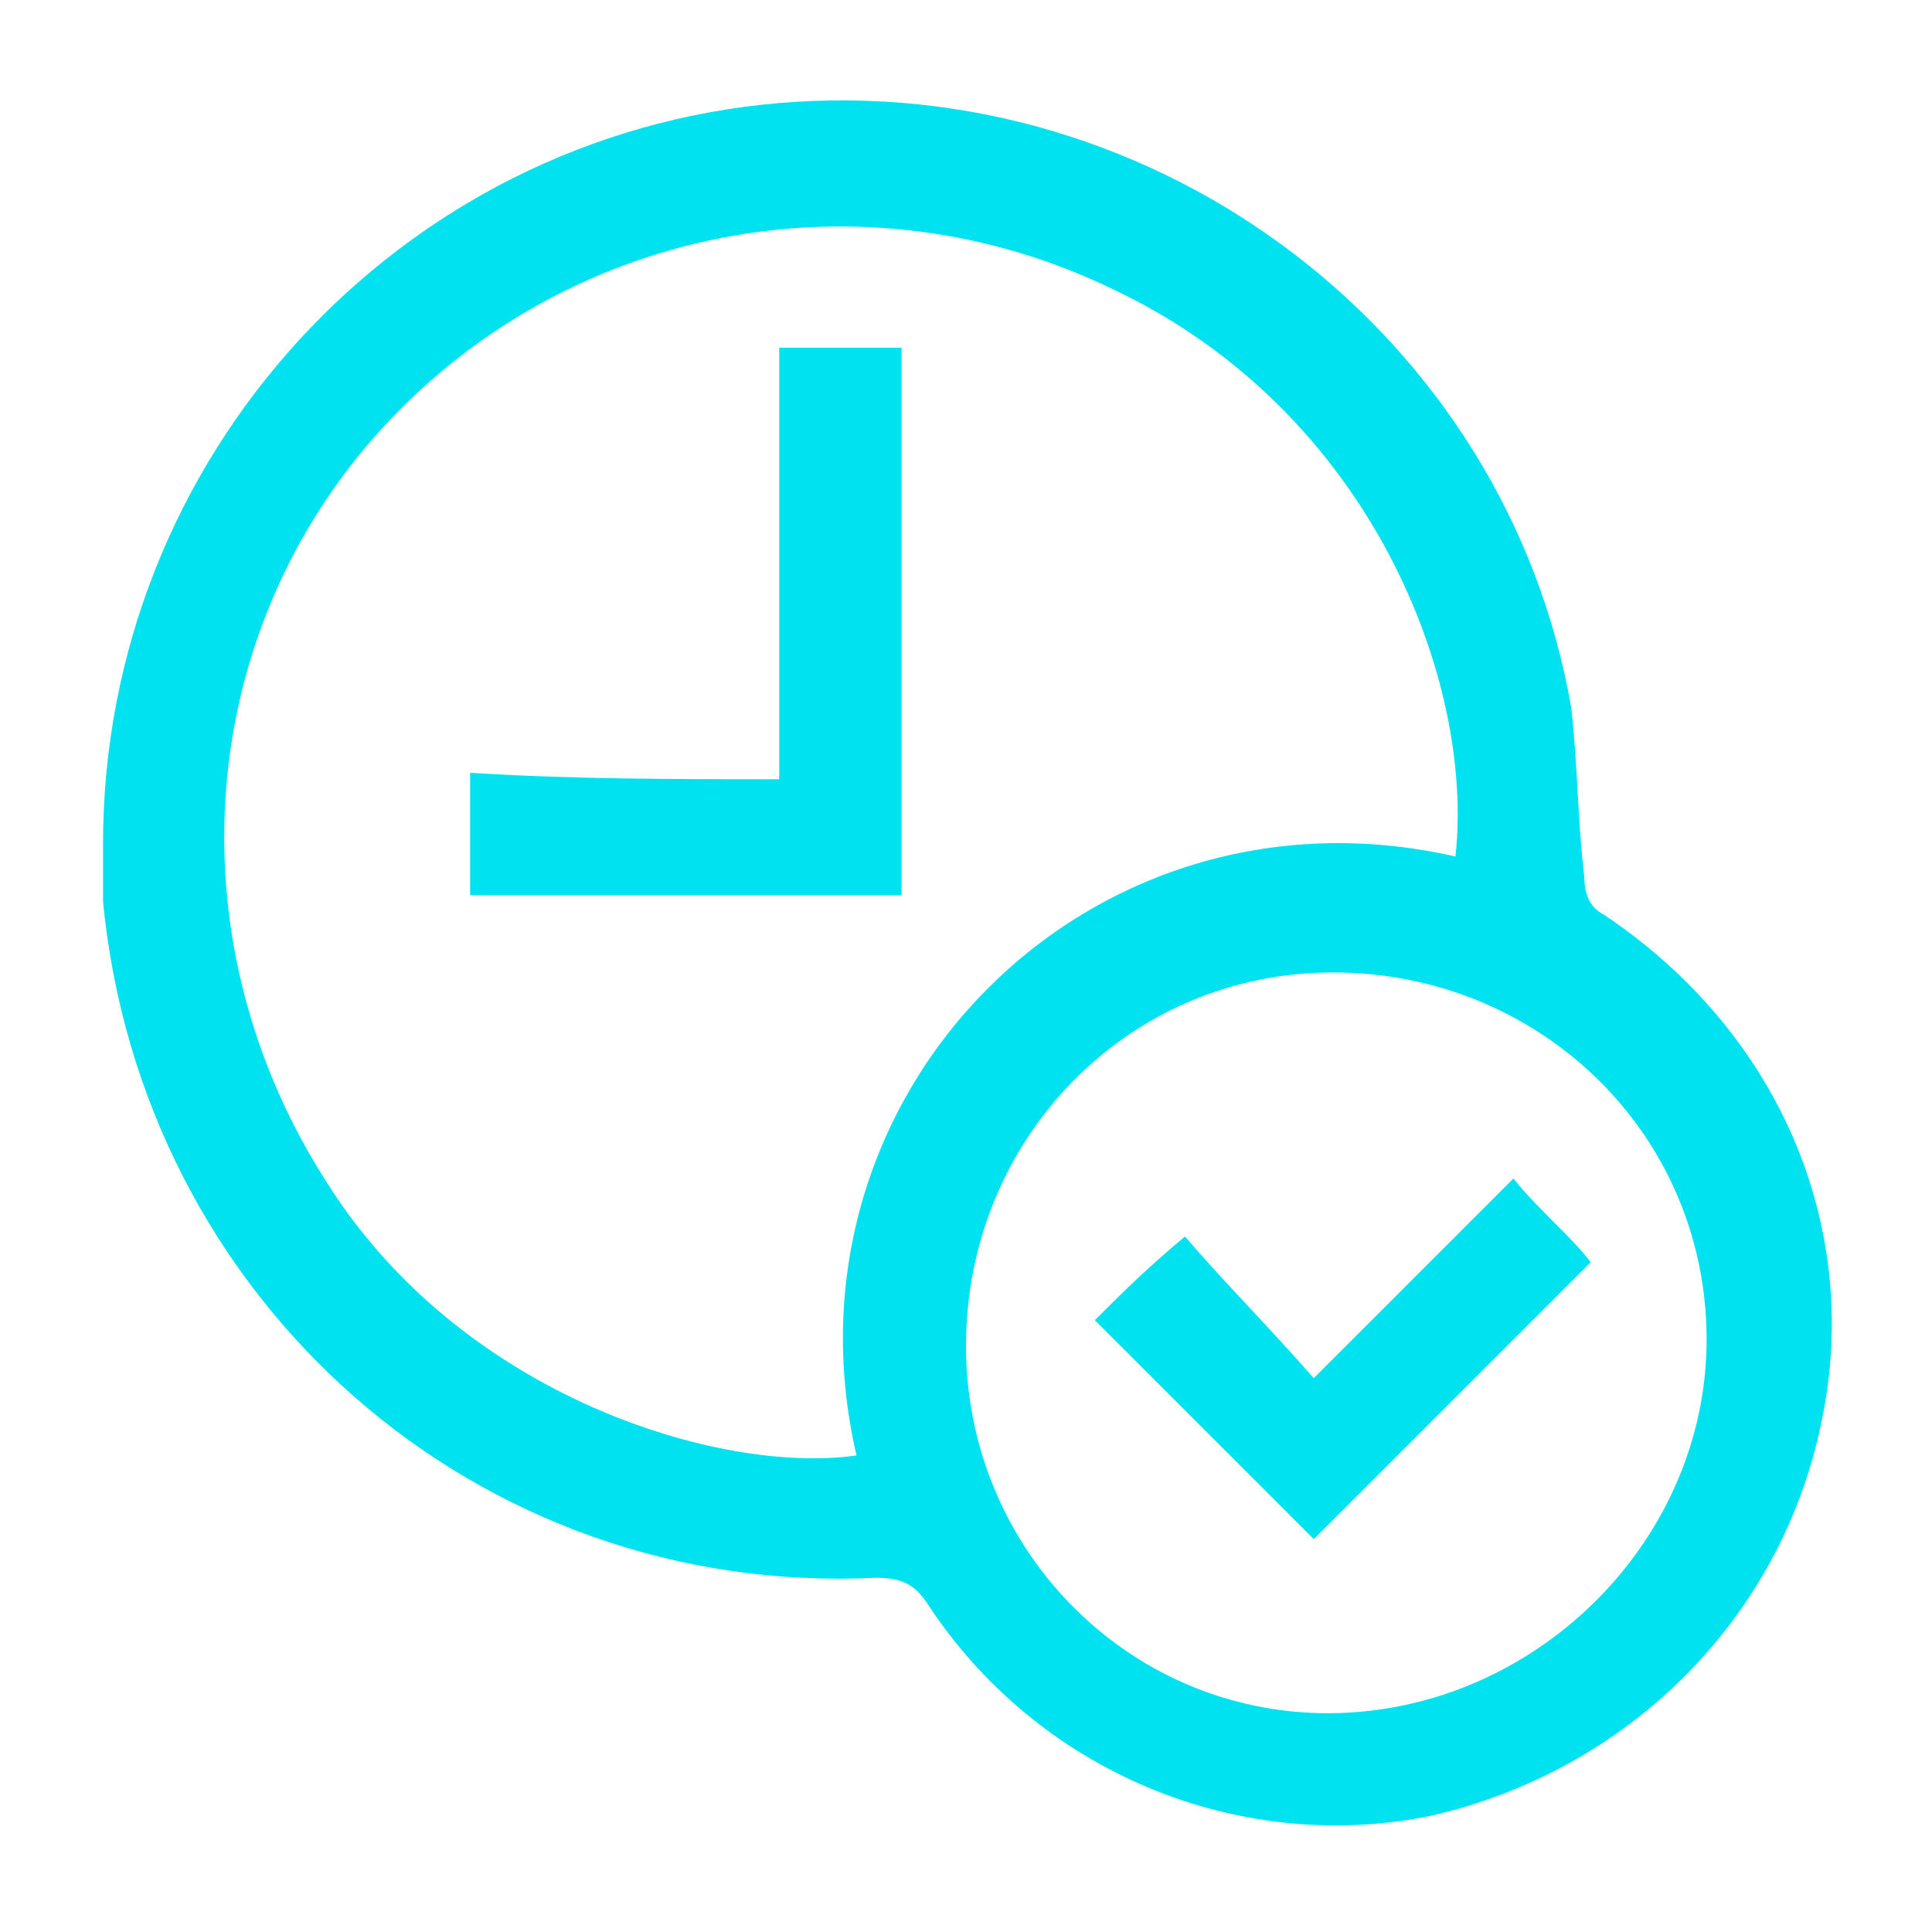
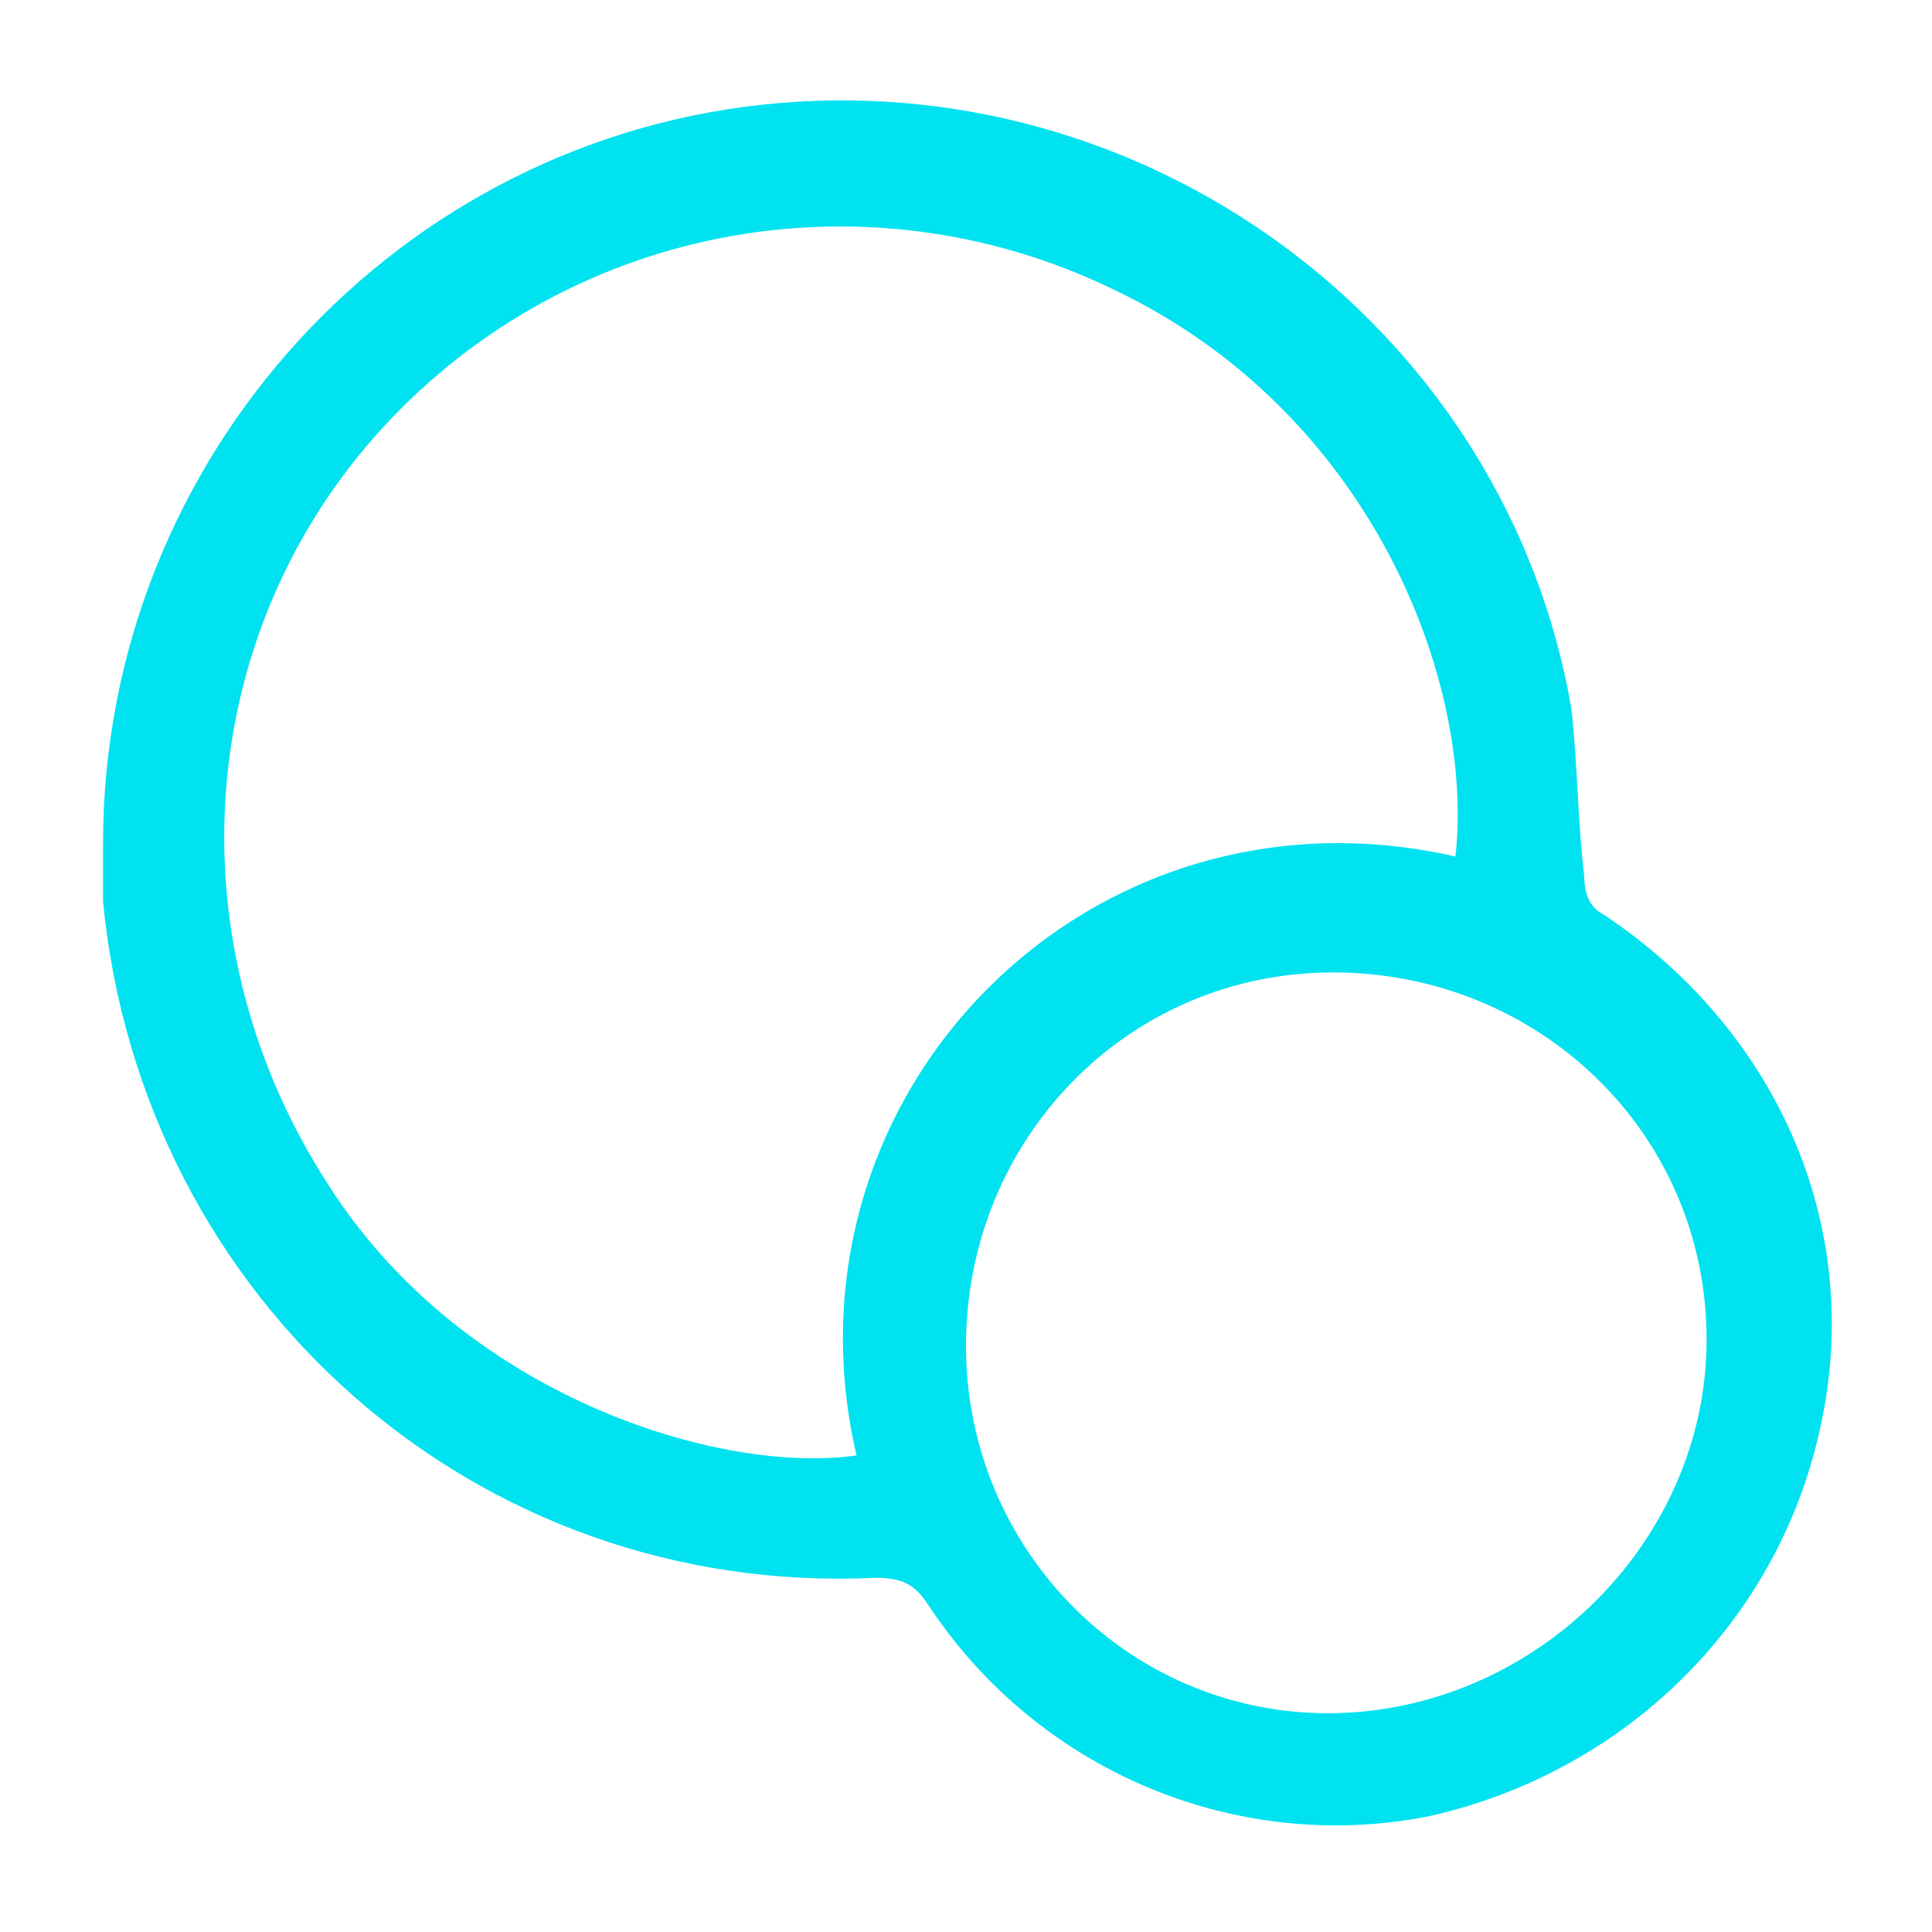
<svg xmlns="http://www.w3.org/2000/svg" version="1.2" baseProfile="tiny" id="Layer_1" x="0px" y="0px" viewBox="0 0 30 30" overflow="visible" xml:space="preserve">
  <g>
    <path fill="#00E2F0" d="M1.6,13.1c0-6,4.6-11,10.5-11.5c5.9-0.5,11.3,3.6,12.3,9.4c0.1,0.9,0.1,1.8,0.2,2.6c0,0.3,0.1,0.5,0.3,0.6   c2.7,1.8,4,4.8,3.4,7.8c-0.6,3.1-3,5.5-6.1,6.2c-3,0.6-6.1-0.7-7.8-3.3c-0.2-0.3-0.4-0.4-0.8-0.4c-6.2,0.3-11.4-4.3-12-10.5   C1.6,13.7,1.6,13.4,1.6,13.1z M22.6,13.3c0.3-2.7-1.3-6.9-5.3-8.8c-3.9-1.9-8.6-1-11.5,2.3C3,10,2.7,14.7,5.1,18.4   c2.1,3.3,6.1,4.5,8.2,4.2C12,17,16.9,12,22.6,13.3z M26.5,20.8c0-3.2-2.6-5.7-5.8-5.7c-3.2,0-5.7,2.6-5.7,5.8   c0,3.2,2.6,5.8,5.8,5.7C23.9,26.5,26.5,23.9,26.5,20.8z" />
-     <path fill="#00E2F0" d="M12.1,12.1c0-2.3,0-4.4,0-6.7c0.6,0,1.3,0,1.9,0c0,2.8,0,5.7,0,8.5c-2.2,0-4.4,0-6.7,0c0-0.6,0-1.2,0-1.9   C8.9,12.1,10.5,12.1,12.1,12.1z" />
-     <path fill="#00E2F0" d="M18.4,19.2c0.6,0.7,1.3,1.4,2,2.2c1.1-1.1,2.1-2.1,3.1-3.1c0.4,0.5,0.9,0.9,1.2,1.3   c-1.4,1.4-2.9,2.9-4.3,4.3c-1.1-1.1-2.2-2.2-3.4-3.4C17.4,20.1,17.8,19.7,18.4,19.2z" />
  </g>
</svg>